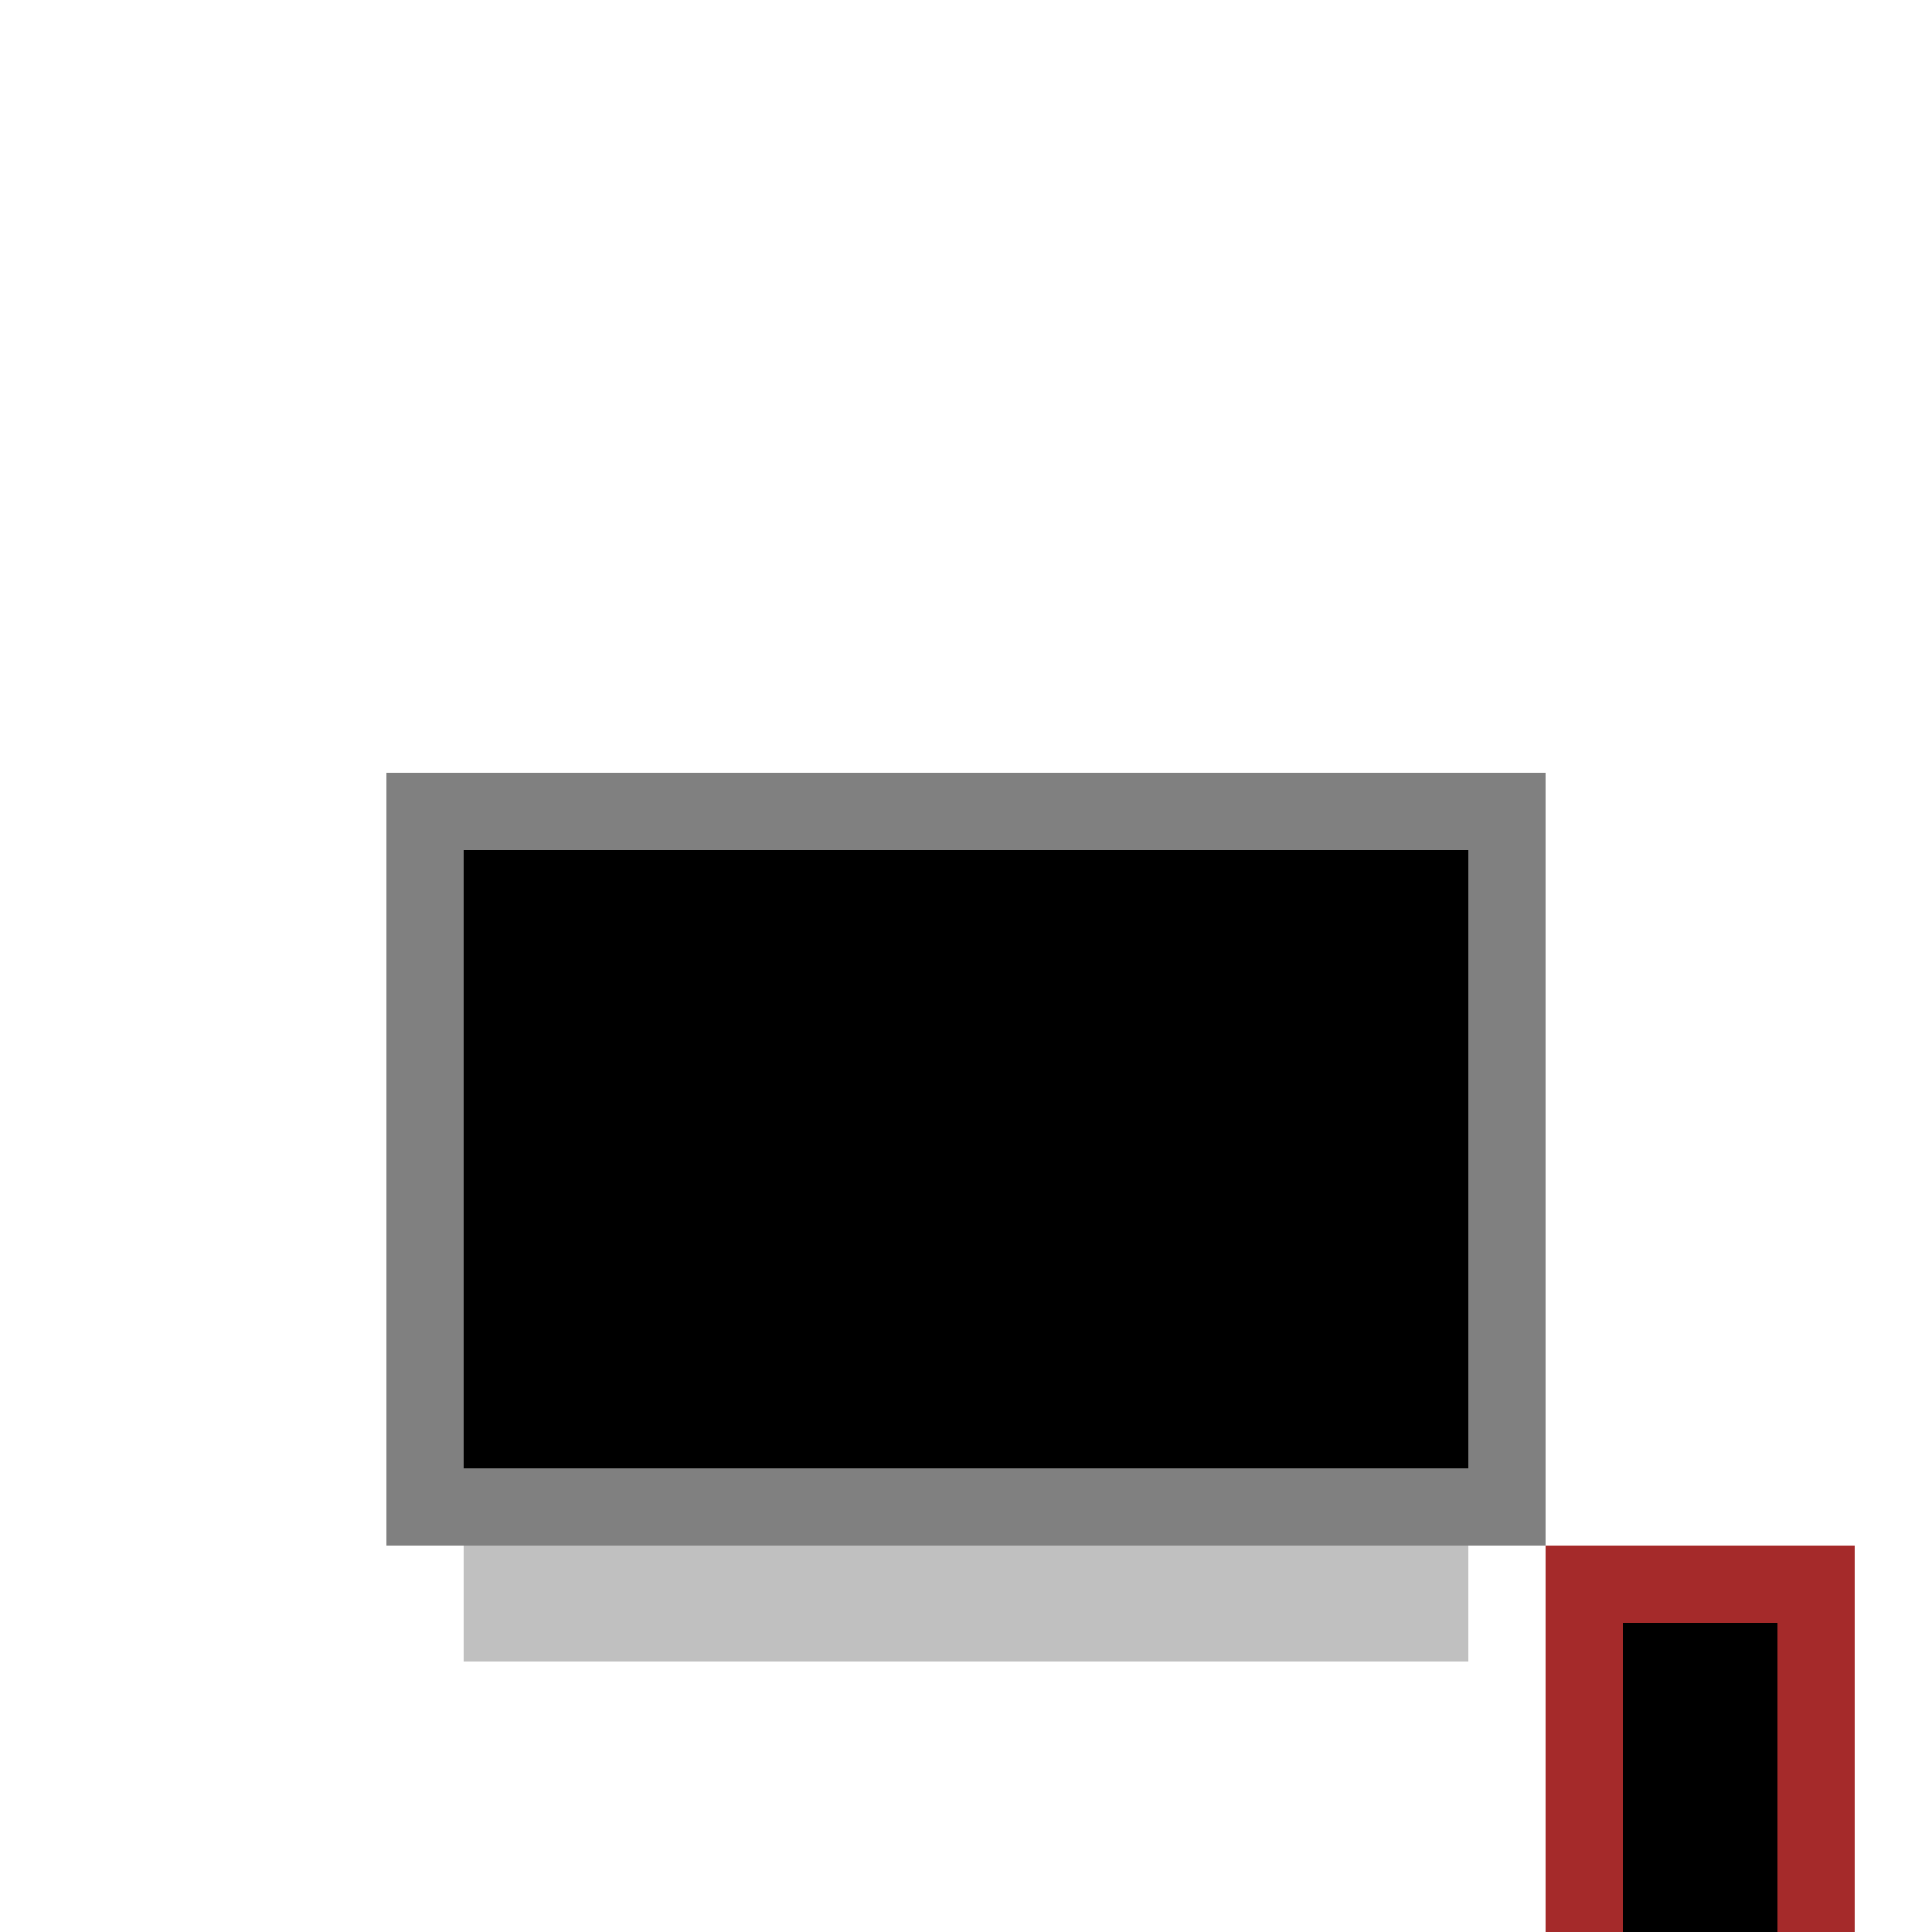
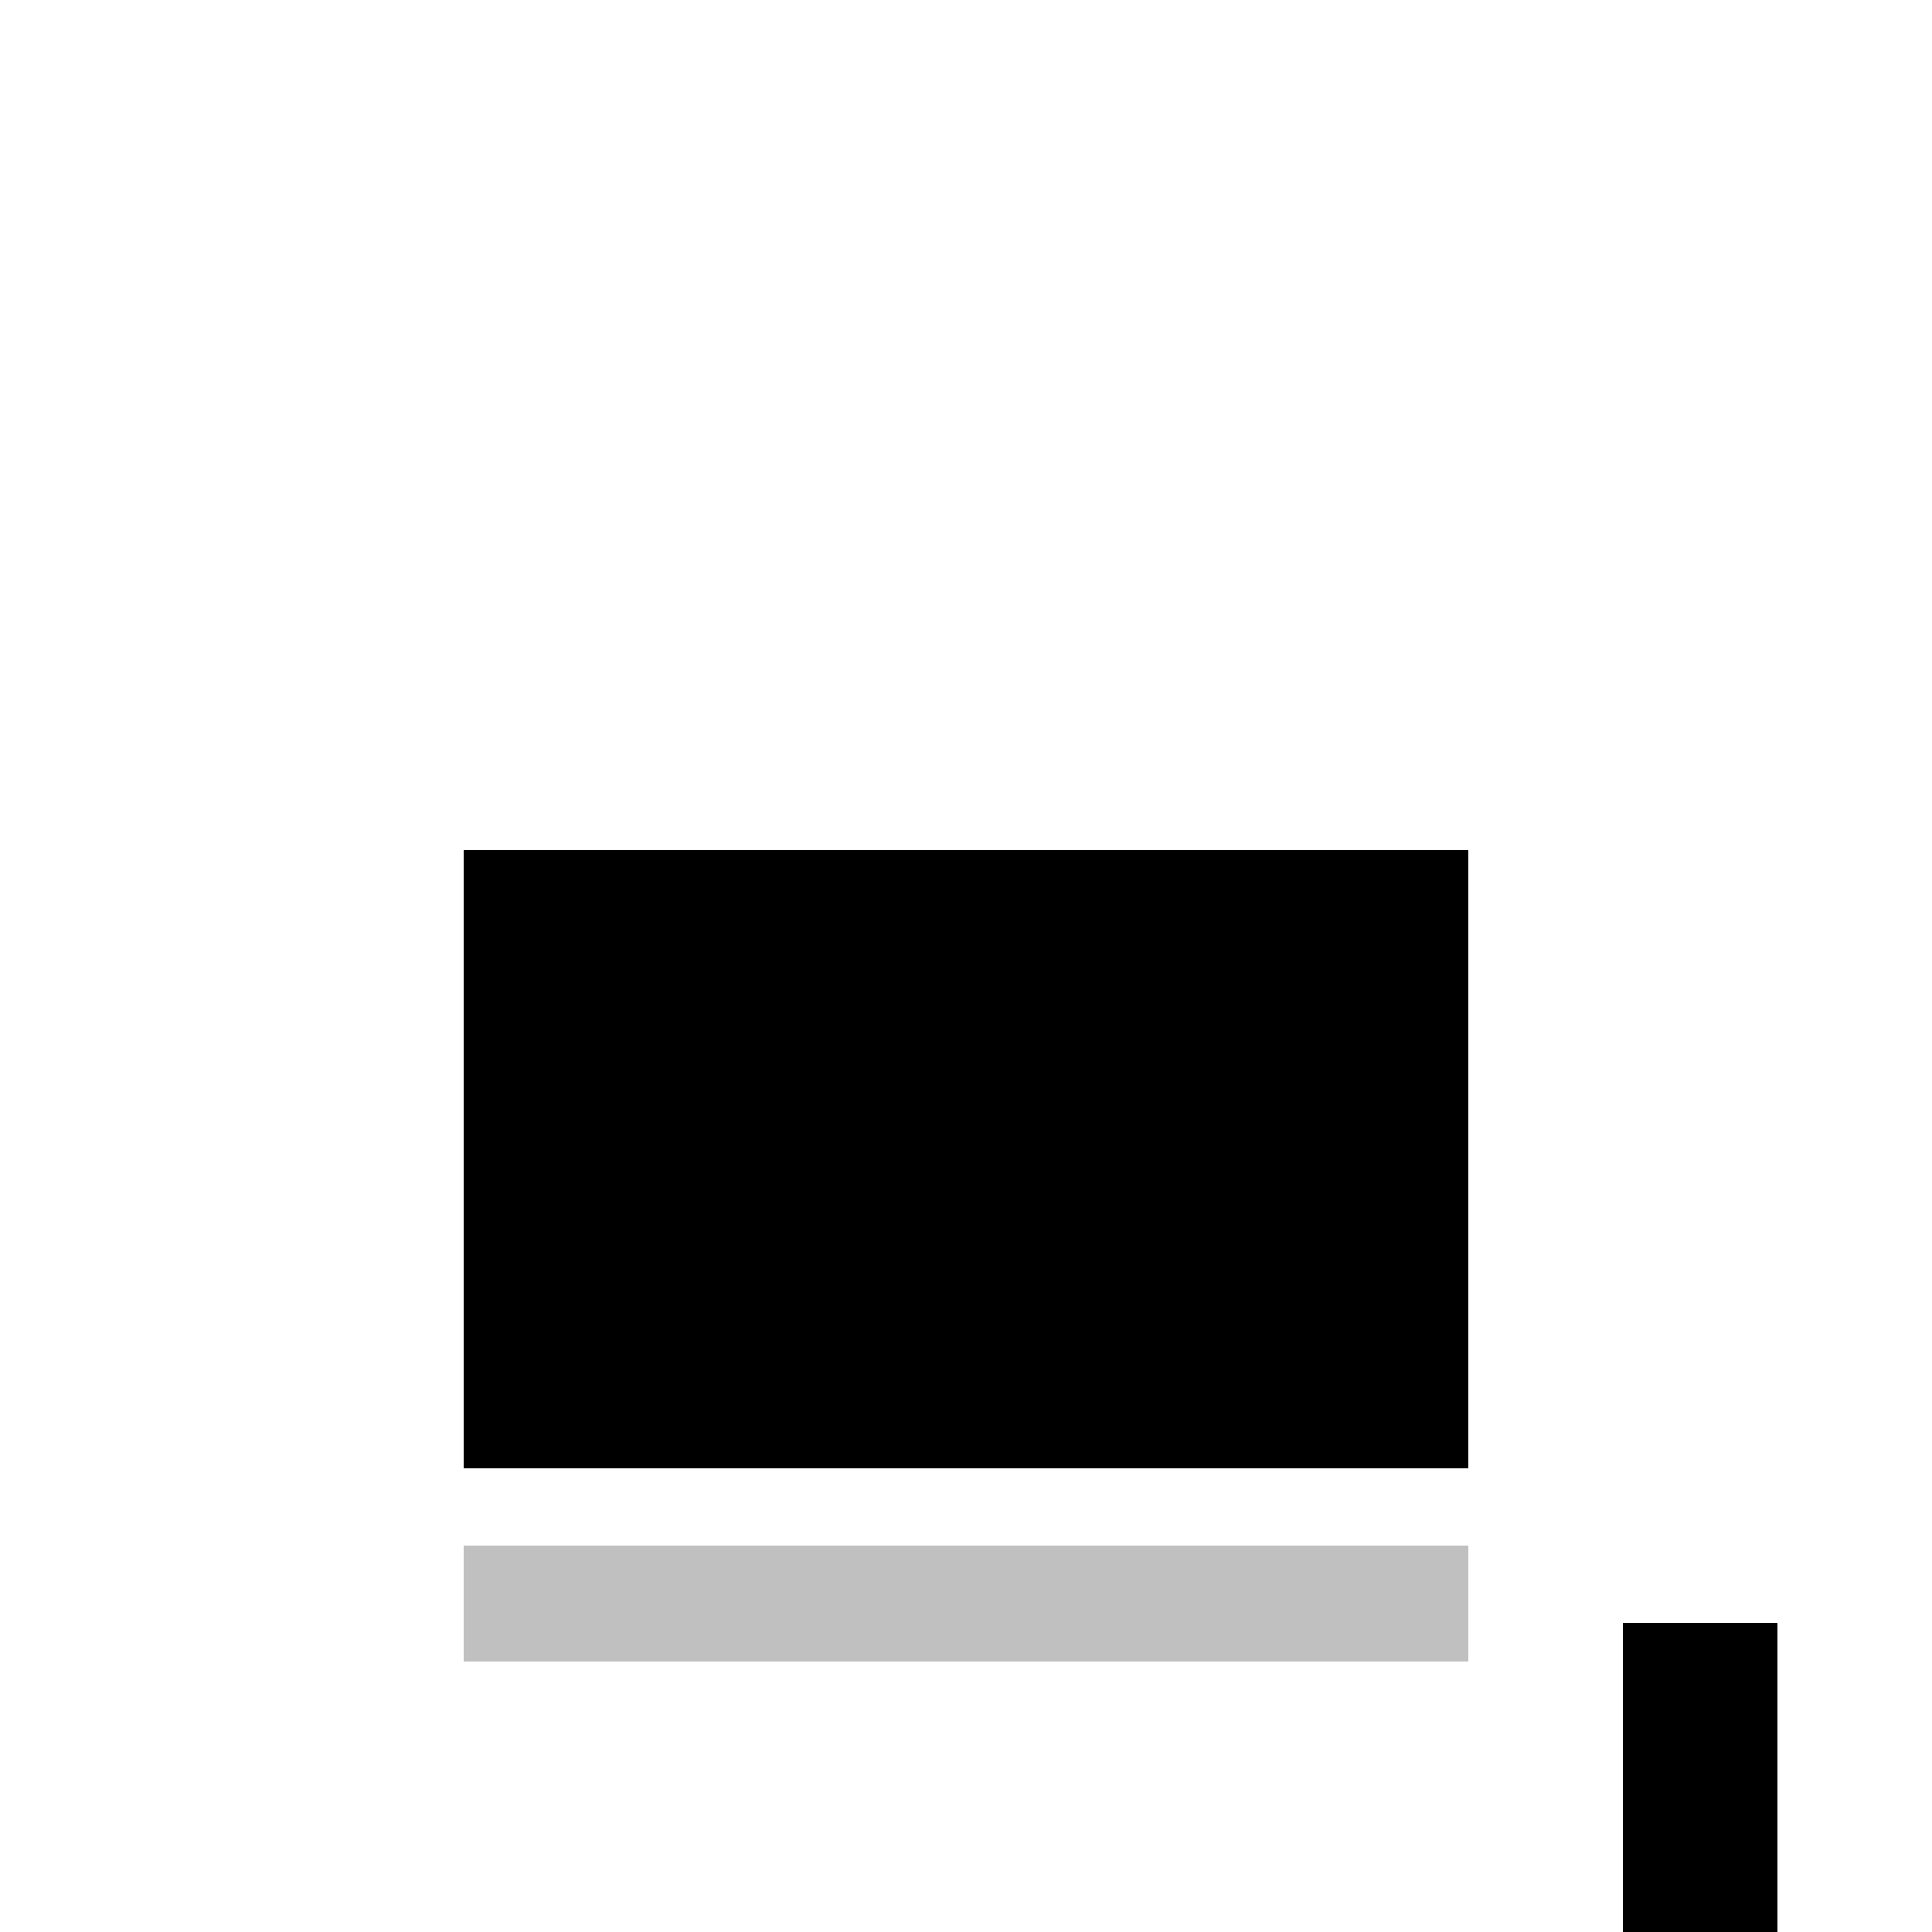
<svg xmlns="http://www.w3.org/2000/svg" width="500" height="500">
  <defs />
  <g>
-     <rect fill="gray" stroke="none" x="100" y="200" width="300" height="200" />
    <rect fill="black" stroke="none" x="120" y="220" width="260" height="160" />
    <rect fill="silver" stroke="none" x="120" y="400" width="260" height="30" />
-     <rect fill="brown" stroke="none" x="400" y="400" width="80" height="120" />
    <rect fill="black" stroke="none" x="420" y="420" width="40" height="80" />
  </g>
</svg>